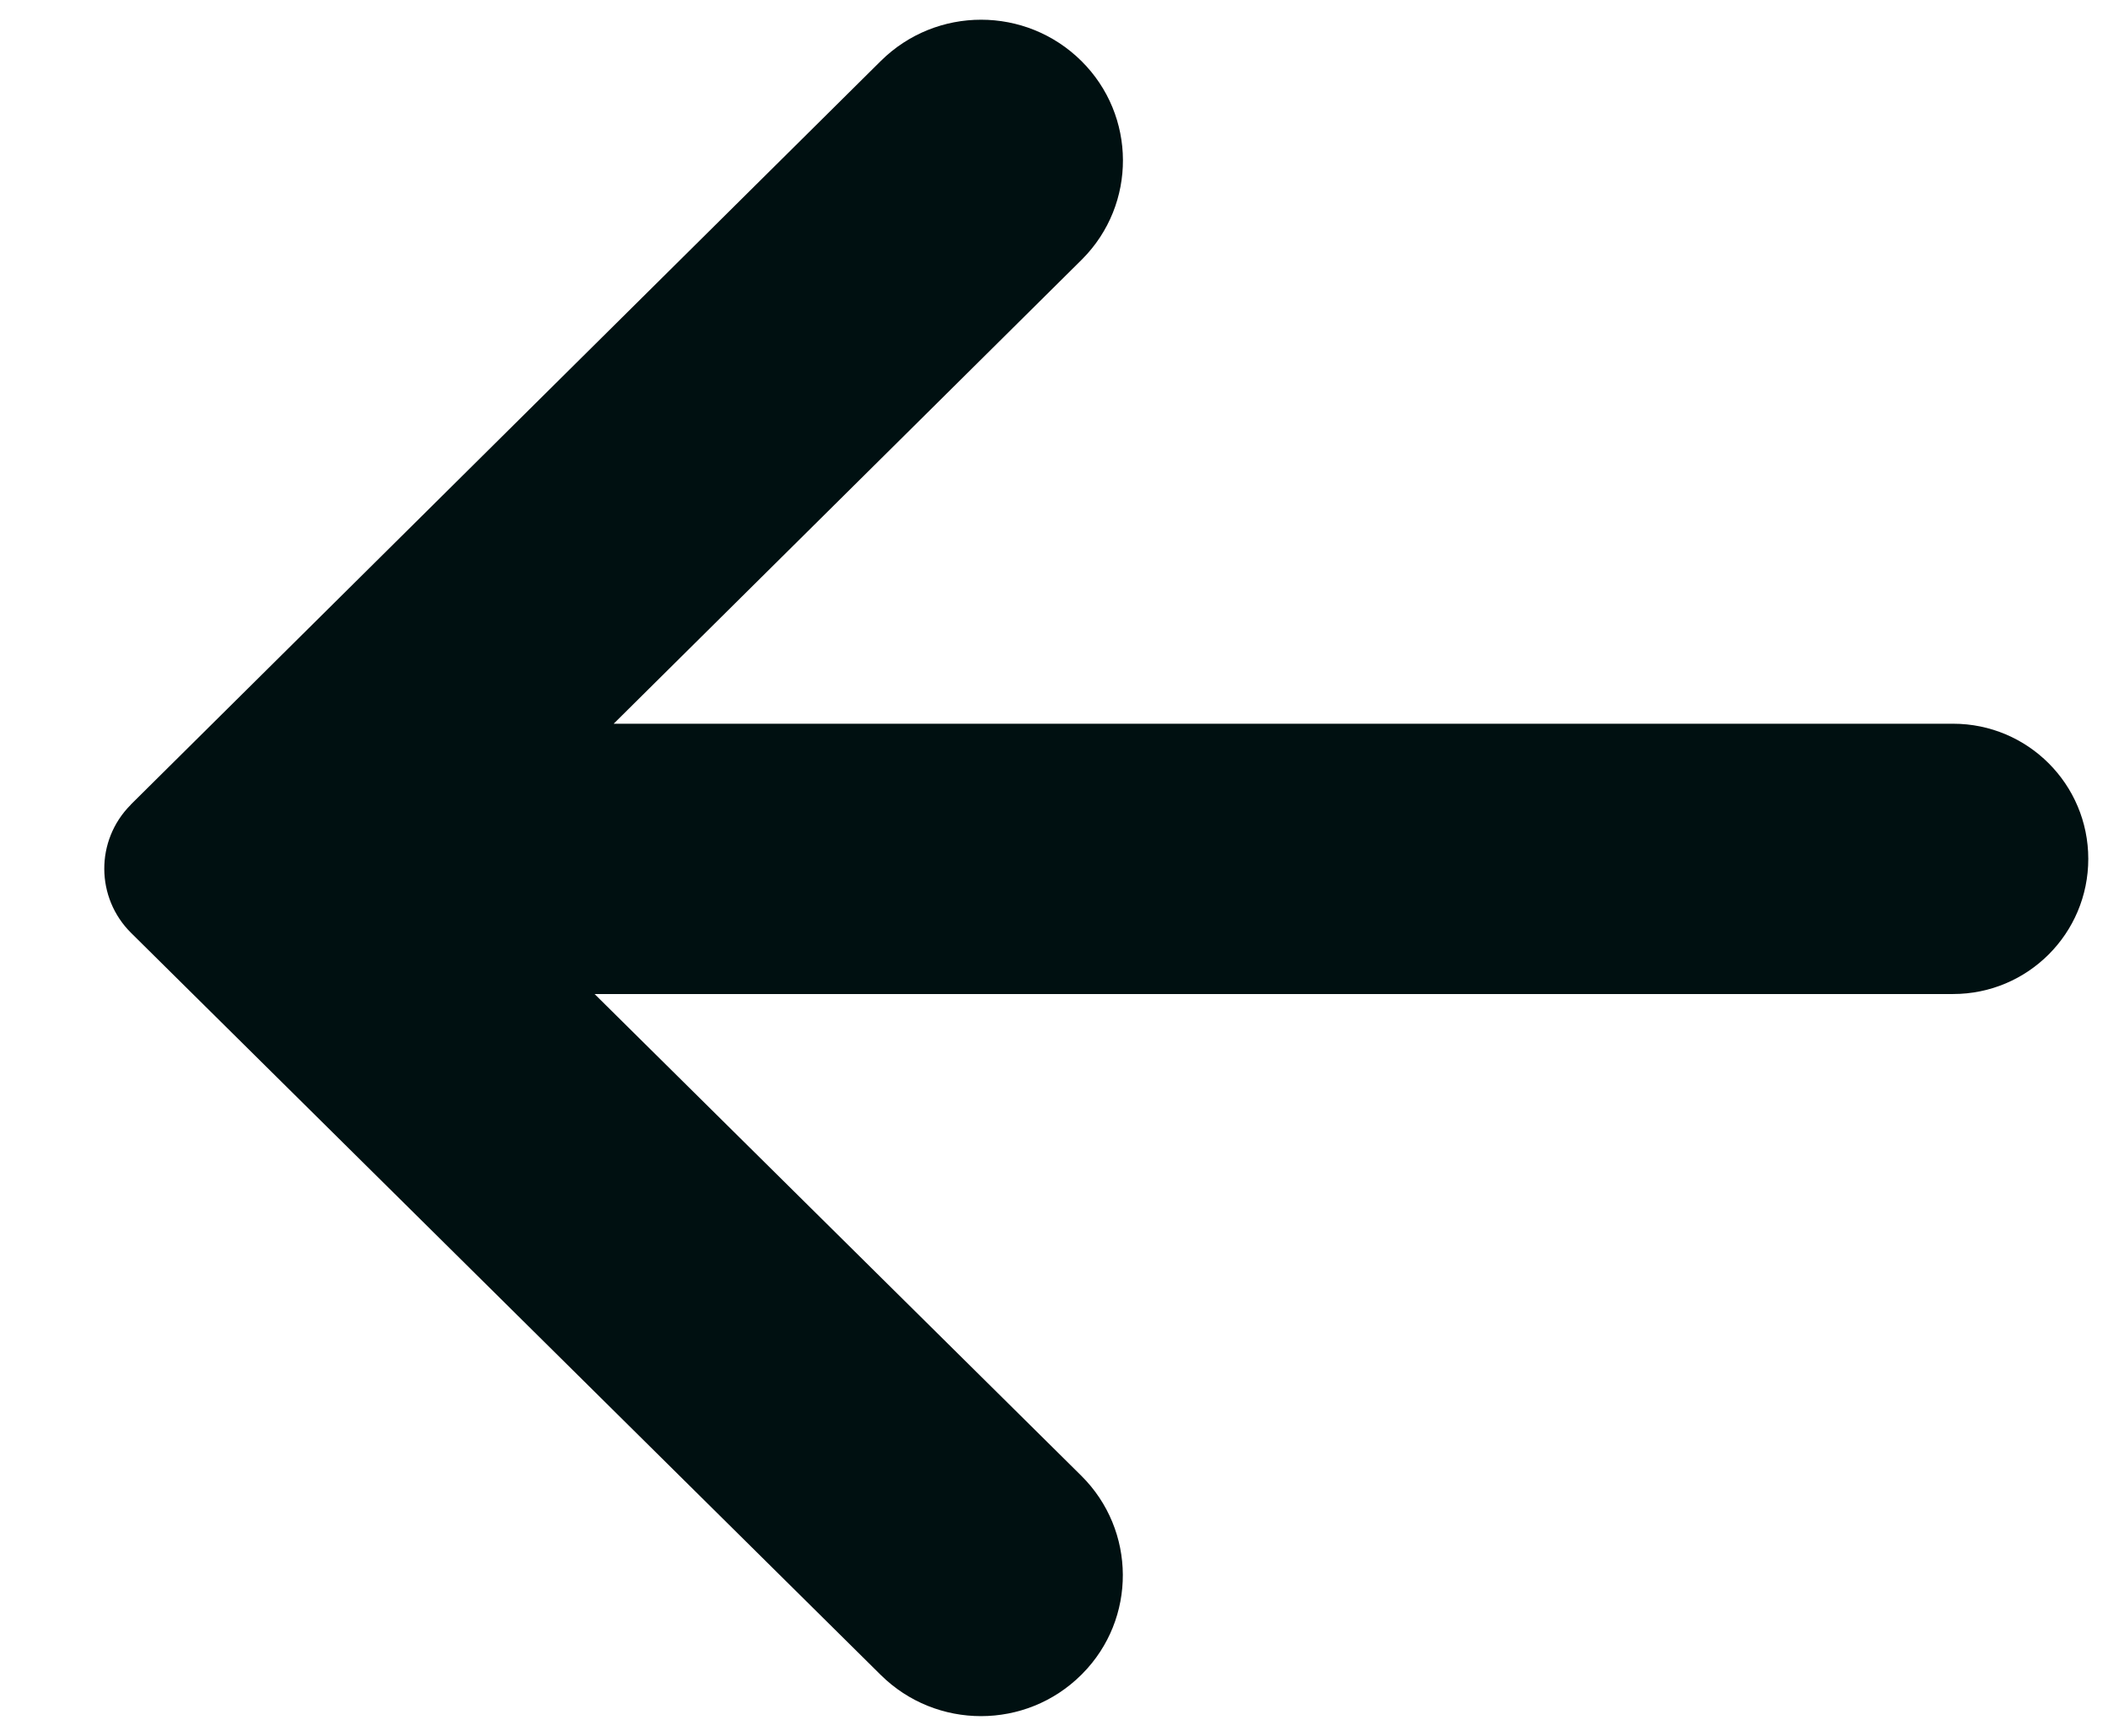
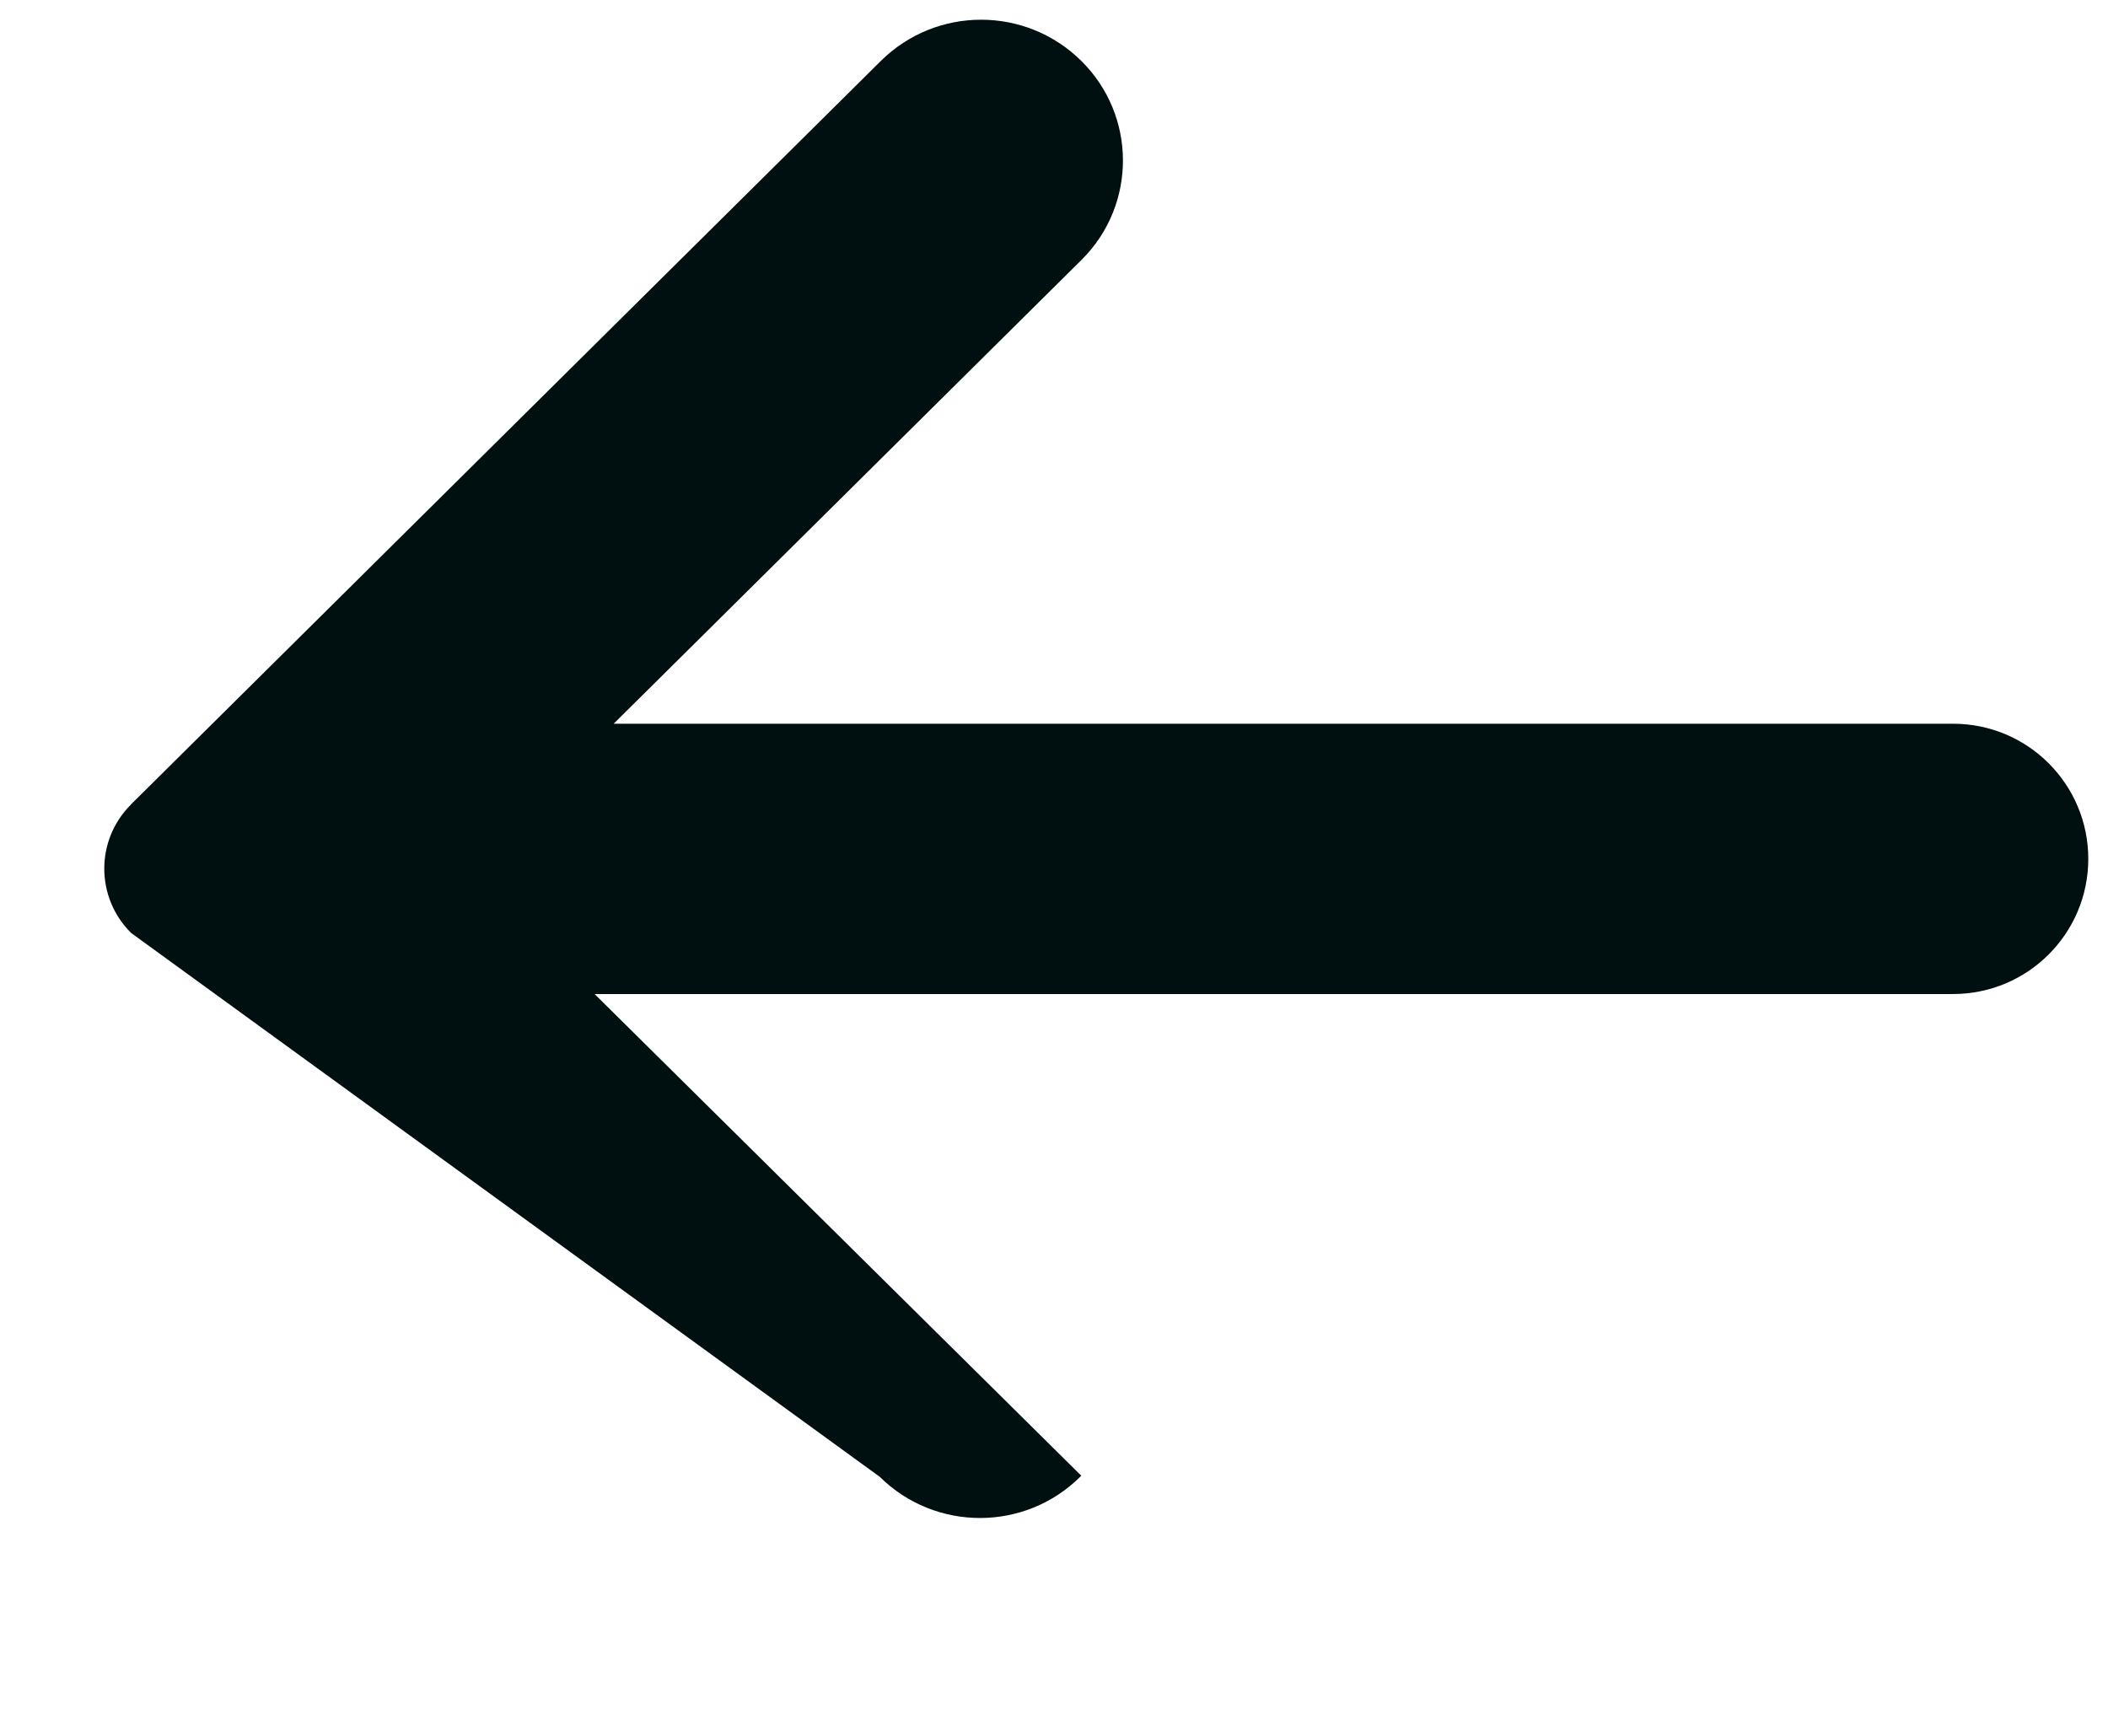
<svg xmlns="http://www.w3.org/2000/svg" width="17" height="14" viewBox="0 0 17 14">
-   <path fill="#001011" fill-rule="evenodd" d="M16.841 6.927c0 .602-.488 1.09-1.09 1.09H4.795l3.925 3.885c.444.44.447 1.155.008 1.598l-.007.007c-.447.445-1.17.445-1.618.002L1.058 7.525c-.287-.284-.29-.746-.005-1.033l.004-.005L7.103.492c.448-.444 1.17-.444 1.618 0 .444.44.447 1.155.007 1.598l-.007.007-3.772 3.74h10.802c.602 0 1.09.488 1.09 1.09z" />
+   <path fill="#001011" fill-rule="evenodd" d="M16.841 6.927c0 .602-.488 1.09-1.09 1.09H4.795l3.925 3.885l-.007.007c-.447.445-1.17.445-1.618.002L1.058 7.525c-.287-.284-.29-.746-.005-1.033l.004-.005L7.103.492c.448-.444 1.17-.444 1.618 0 .444.44.447 1.155.007 1.598l-.007.007-3.772 3.74h10.802c.602 0 1.09.488 1.09 1.09z" />
</svg>